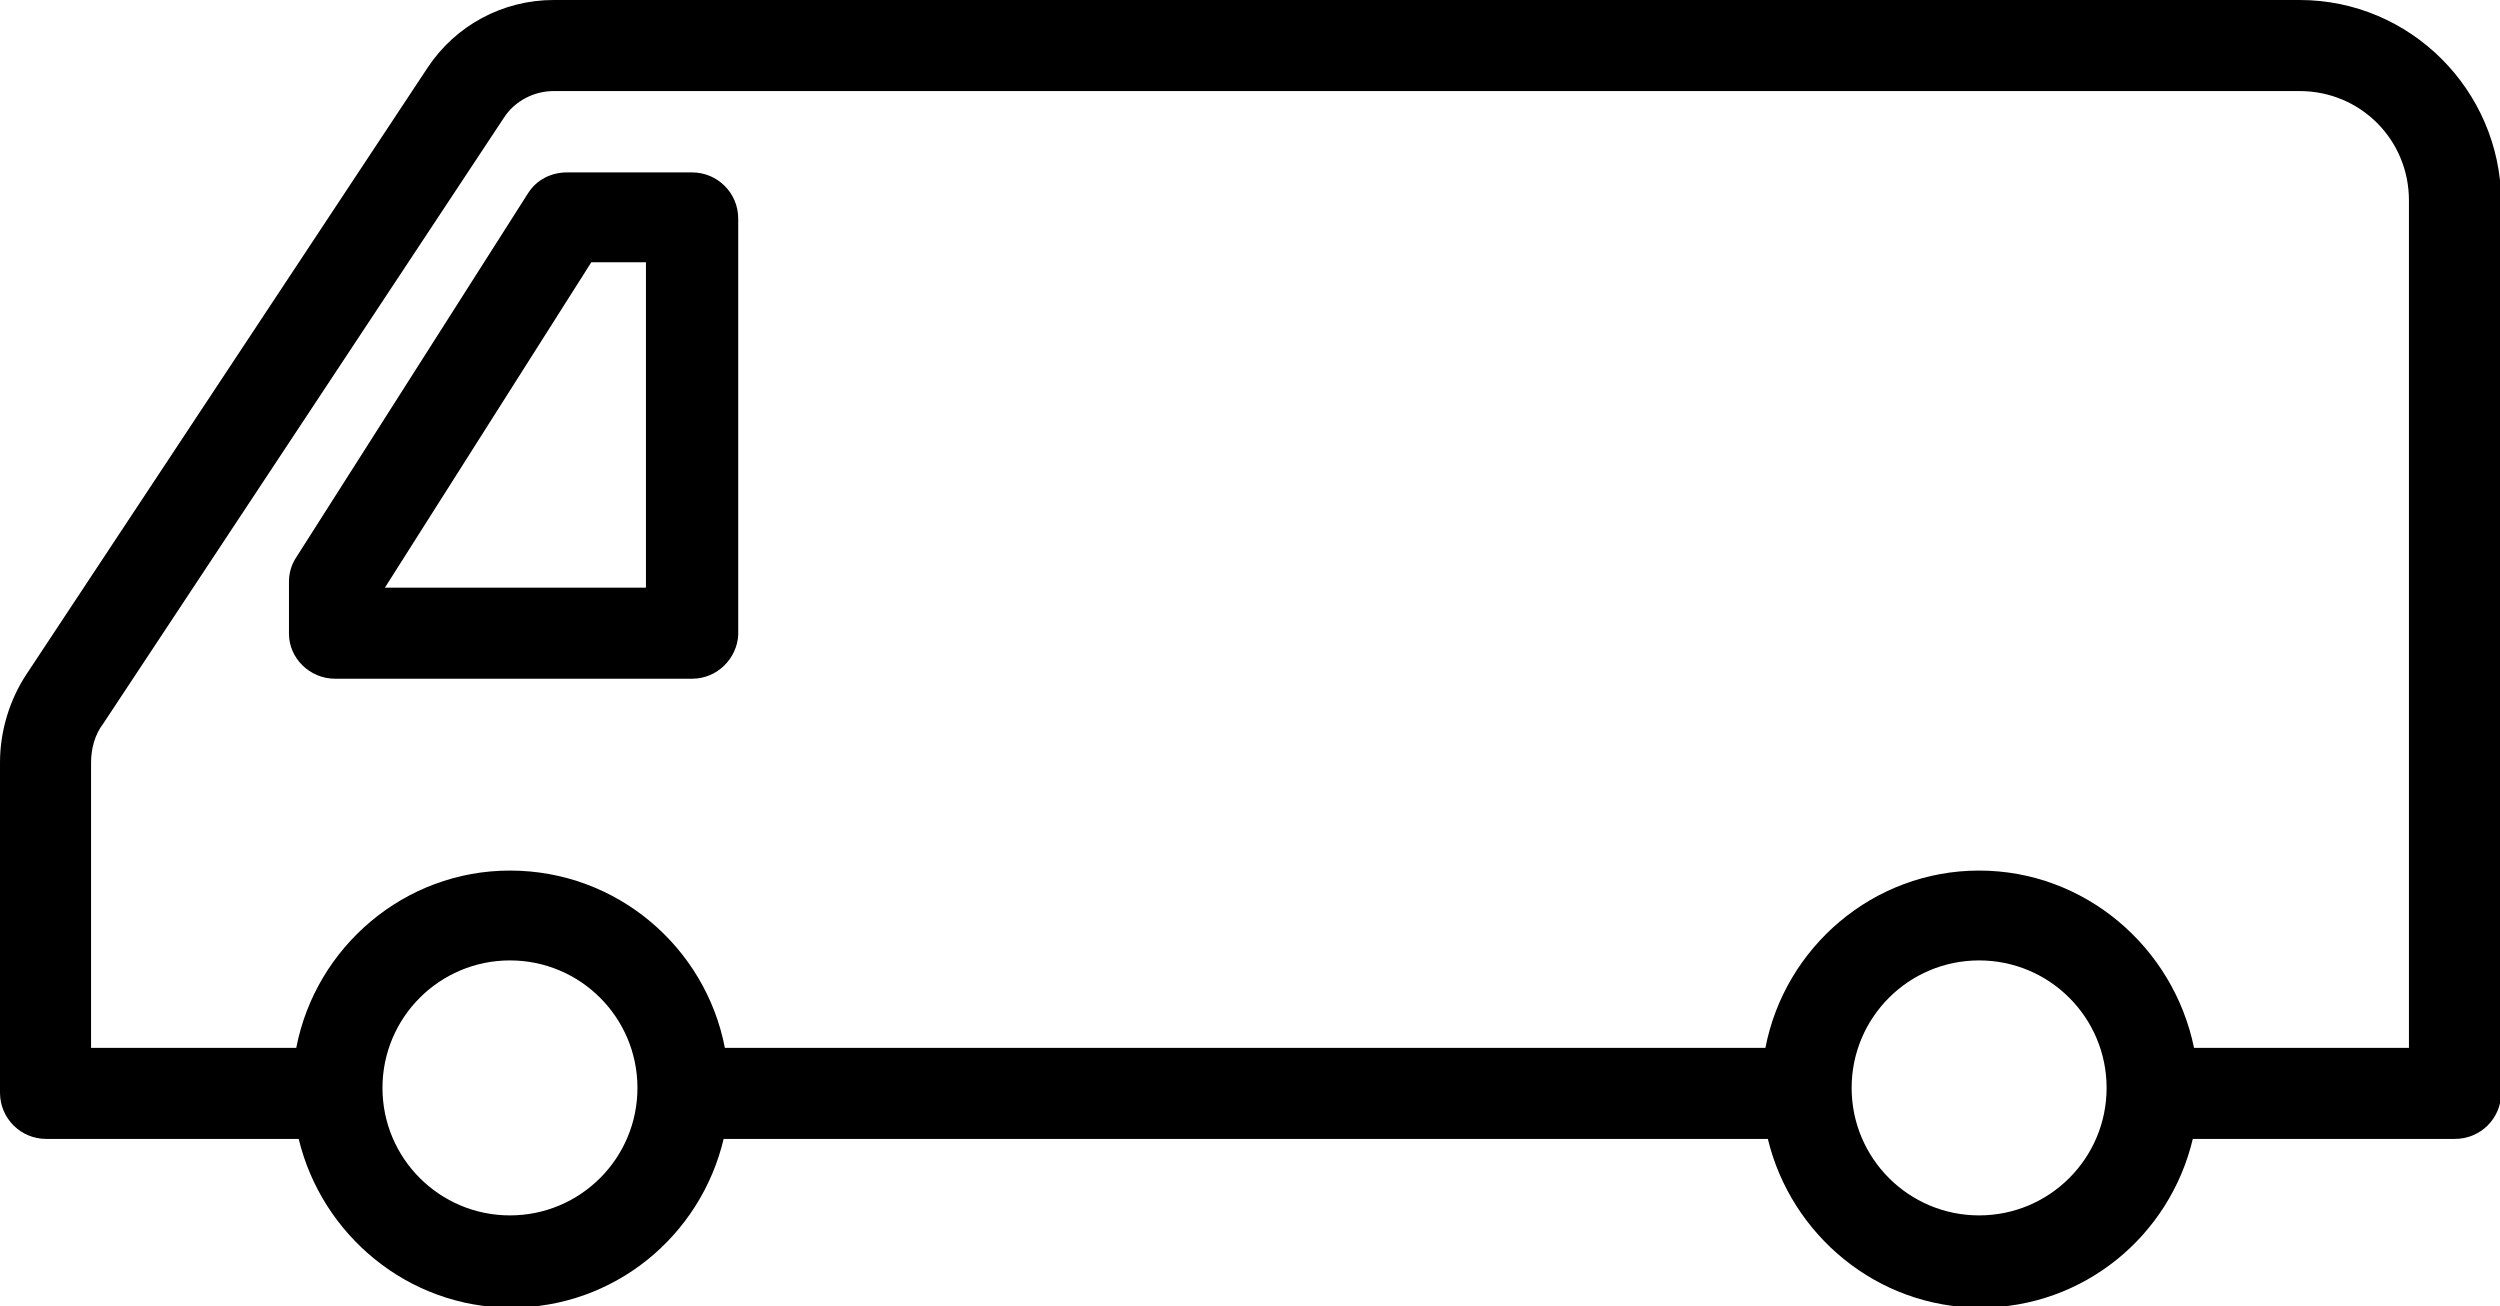
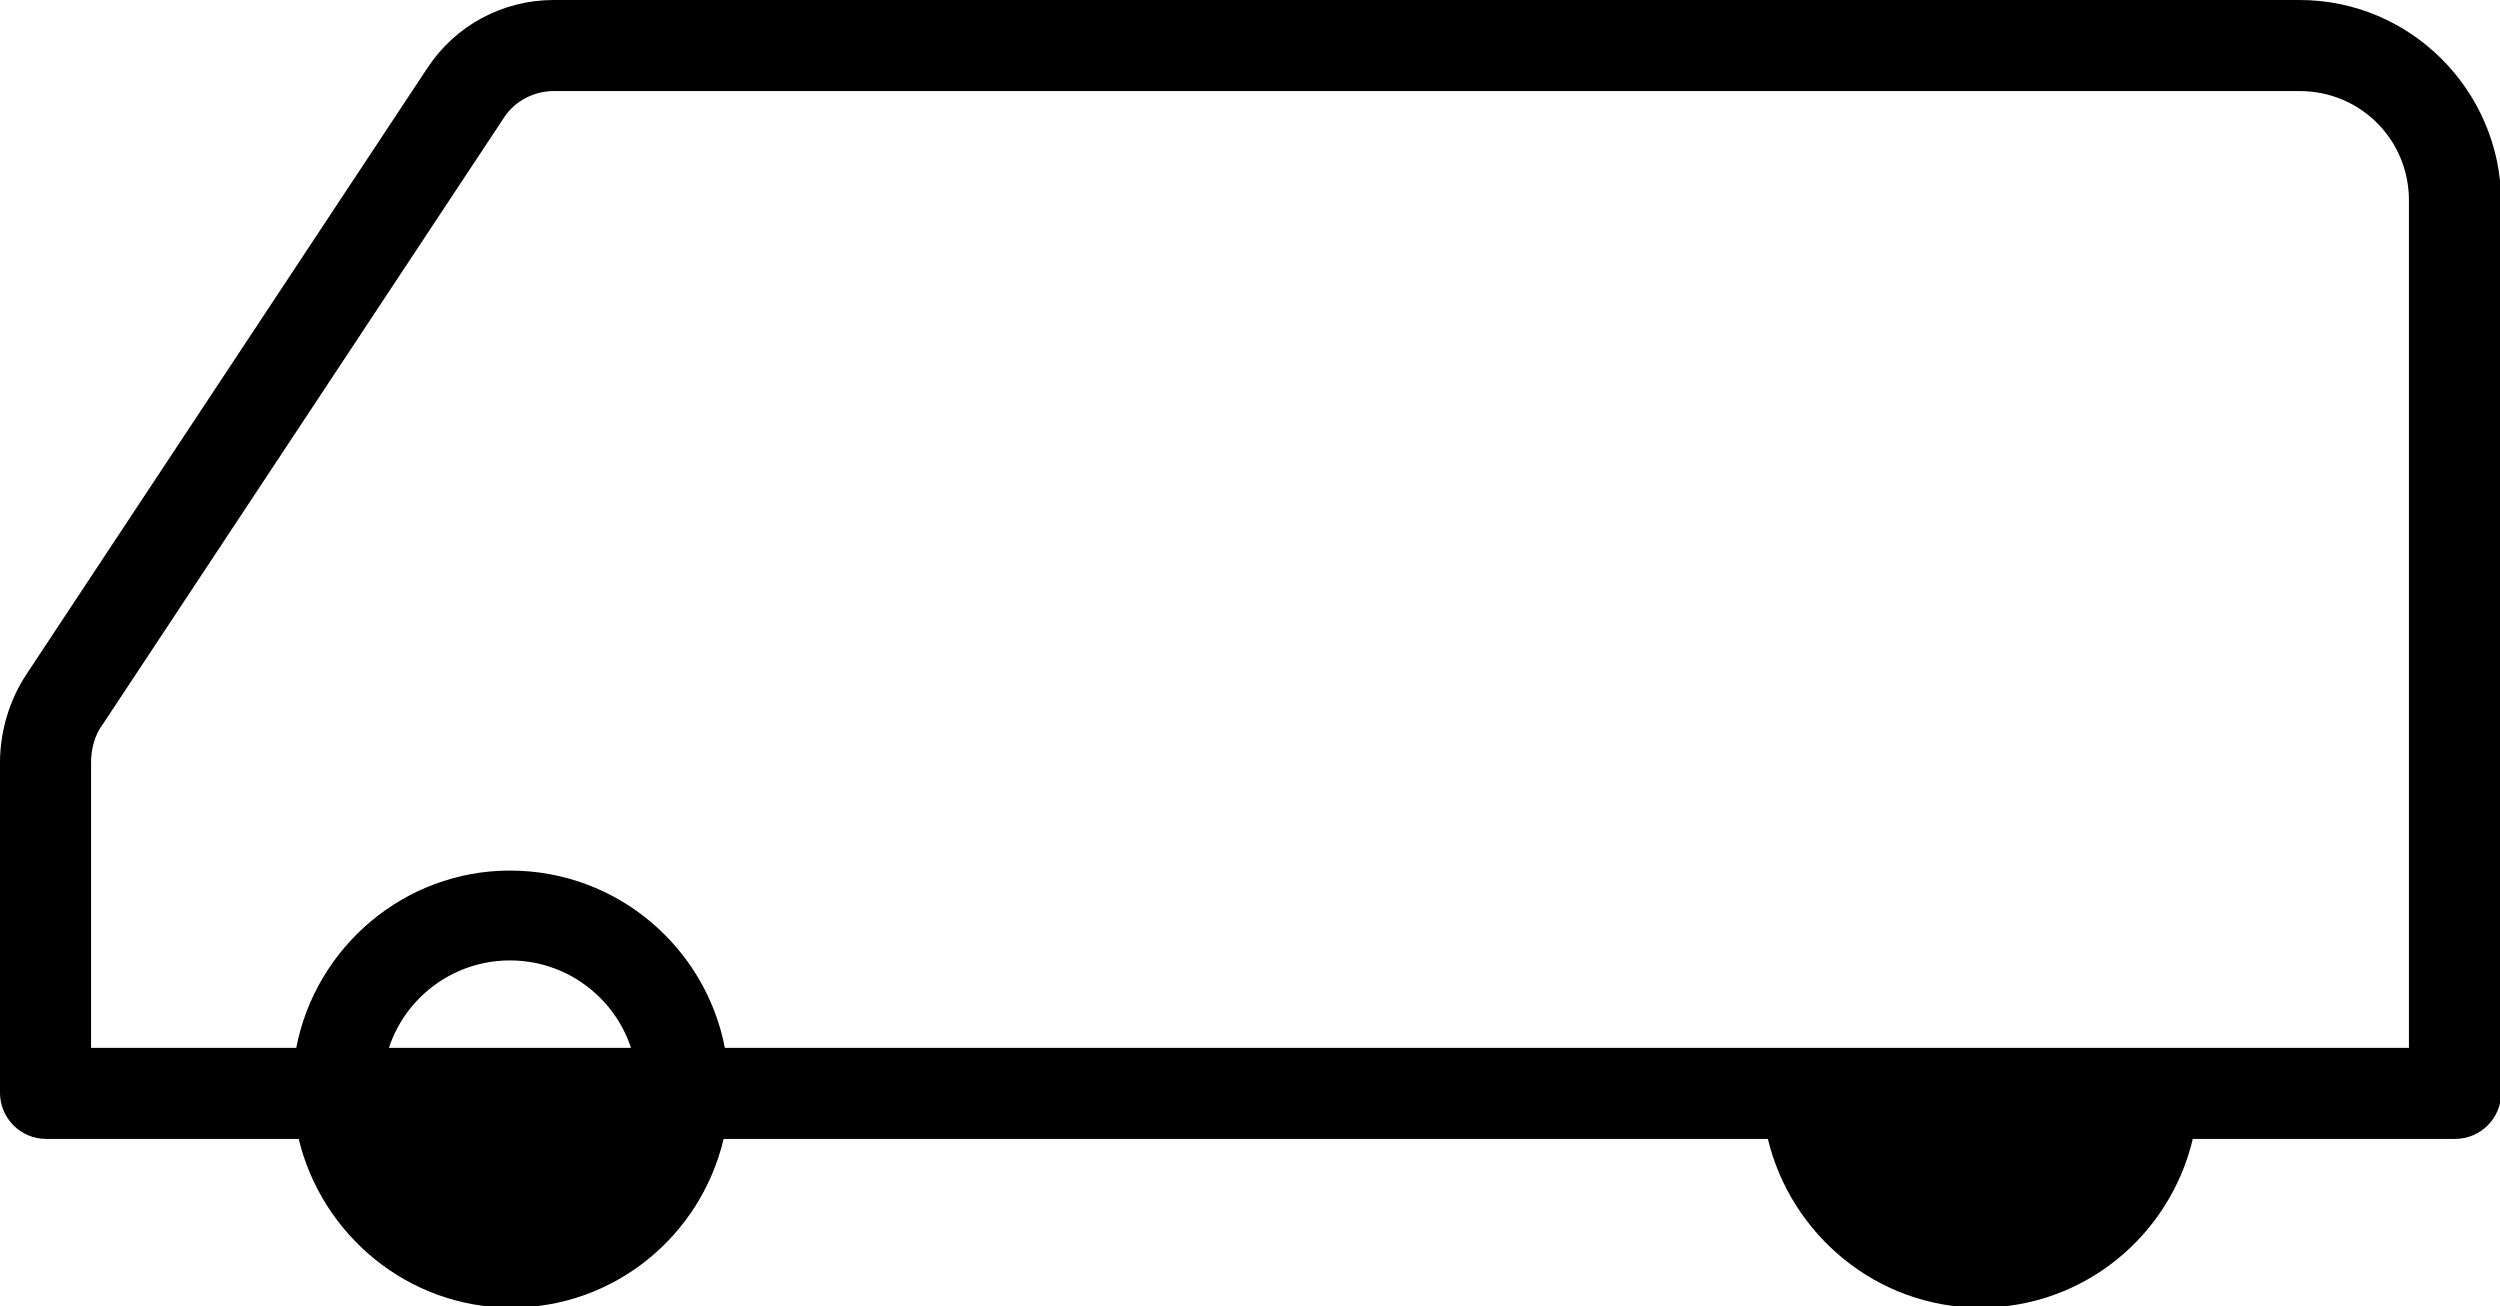
<svg xmlns="http://www.w3.org/2000/svg" xml:space="preserve" id="icon_van" x="0" y="0" version="1.1" viewBox="0 0 205.9 107.6" class="icon-car">
-   <path d="M57 55.9H27.6c-2.1 0-3.8-1.7-3.8-3.7v-4.3c0-.7.2-1.4.6-2l19.1-30c.7-1.1 1.9-1.7 3.2-1.7H57c2.1 0 3.8 1.7 3.8 3.8v34.3c-.1 1.9-1.7 3.6-3.8 3.6zm-25.3-7.5h21.5V21.6h-4.5l-17 26.8z" class="st0" />
-   <path d="M189.4 0H45.6c-4.2 0-8.1 2.1-10.4 5.6l-33 49.9C.8 57.6 0 60.2 0 62.8V90c0 2.1 1.7 3.8 3.8 3.8h20.8c1.9 7.9 9 13.9 17.5 13.9s15.6-5.9 17.5-13.9h86c1.9 7.9 9 13.9 17.5 13.9s15.6-5.9 17.5-13.9h21.6c2.1 0 3.8-1.7 3.8-3.8V16.5C205.9 7.4 198.5 0 189.4 0zM42 100.1c-5.8 0-10.5-4.7-10.5-10.5S36.2 79.1 42 79.1s10.5 4.7 10.5 10.5-4.7 10.5-10.5 10.5zm121 0c-5.8 0-10.5-4.7-10.5-10.5s4.7-10.5 10.5-10.5 10.5 4.7 10.5 10.5-4.7 10.5-10.5 10.5zm35.4-13.8h-17.7c-1.7-8.3-9-14.6-17.7-14.6s-16 6.3-17.6 14.6H59.7C58.1 78 50.8 71.7 42 71.7c-8.7 0-16 6.3-17.6 14.6H7.5V62.8c0-1.1.3-2.3 1-3.2l33-49.9c.9-1.4 2.5-2.2 4.1-2.2h143.8V3.7v3.8c5 0 9 4 9 9v69.8z" class="st0" />
+   <path d="M189.4 0H45.6c-4.2 0-8.1 2.1-10.4 5.6l-33 49.9C.8 57.6 0 60.2 0 62.8V90c0 2.1 1.7 3.8 3.8 3.8h20.8c1.9 7.9 9 13.9 17.5 13.9s15.6-5.9 17.5-13.9h86c1.9 7.9 9 13.9 17.5 13.9s15.6-5.9 17.5-13.9h21.6c2.1 0 3.8-1.7 3.8-3.8V16.5C205.9 7.4 198.5 0 189.4 0zM42 100.1c-5.8 0-10.5-4.7-10.5-10.5S36.2 79.1 42 79.1s10.5 4.7 10.5 10.5-4.7 10.5-10.5 10.5zc-5.8 0-10.5-4.7-10.5-10.5s4.7-10.5 10.5-10.5 10.5 4.7 10.5 10.5-4.7 10.5-10.5 10.5zm35.4-13.8h-17.7c-1.7-8.3-9-14.6-17.7-14.6s-16 6.3-17.6 14.6H59.7C58.1 78 50.8 71.7 42 71.7c-8.7 0-16 6.3-17.6 14.6H7.5V62.8c0-1.1.3-2.3 1-3.2l33-49.9c.9-1.4 2.5-2.2 4.1-2.2h143.8V3.7v3.8c5 0 9 4 9 9v69.8z" class="st0" />
</svg>